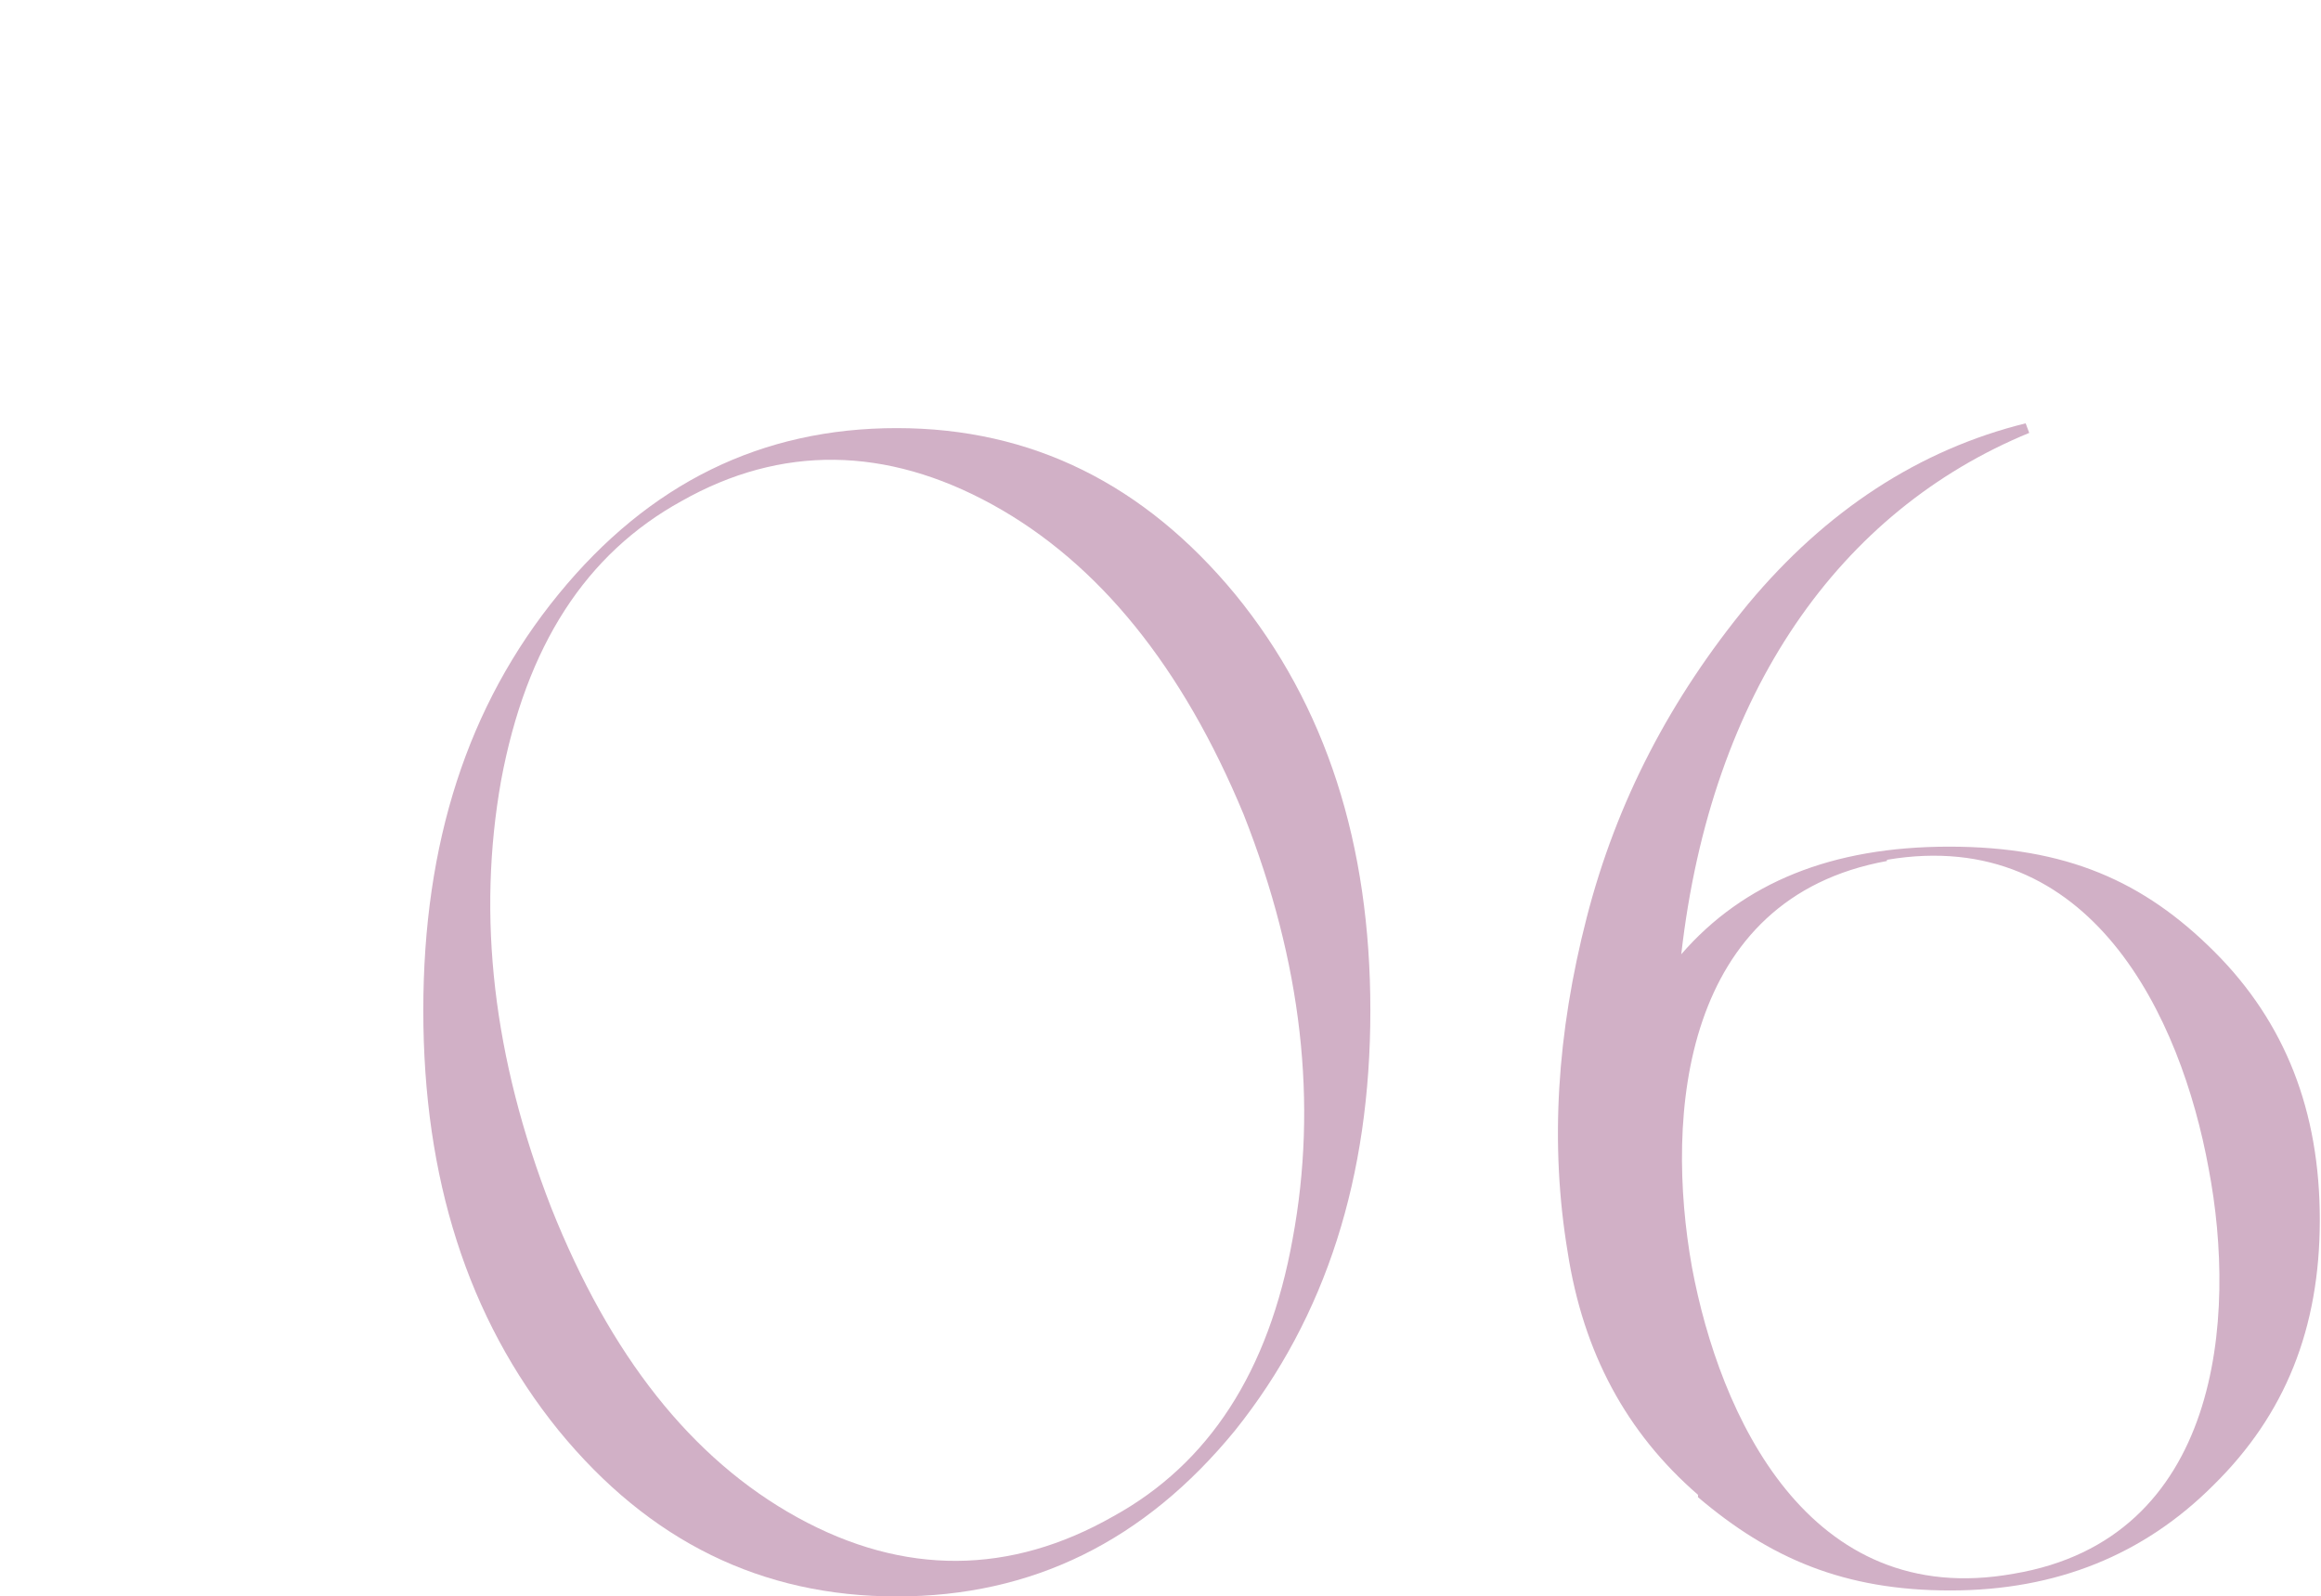
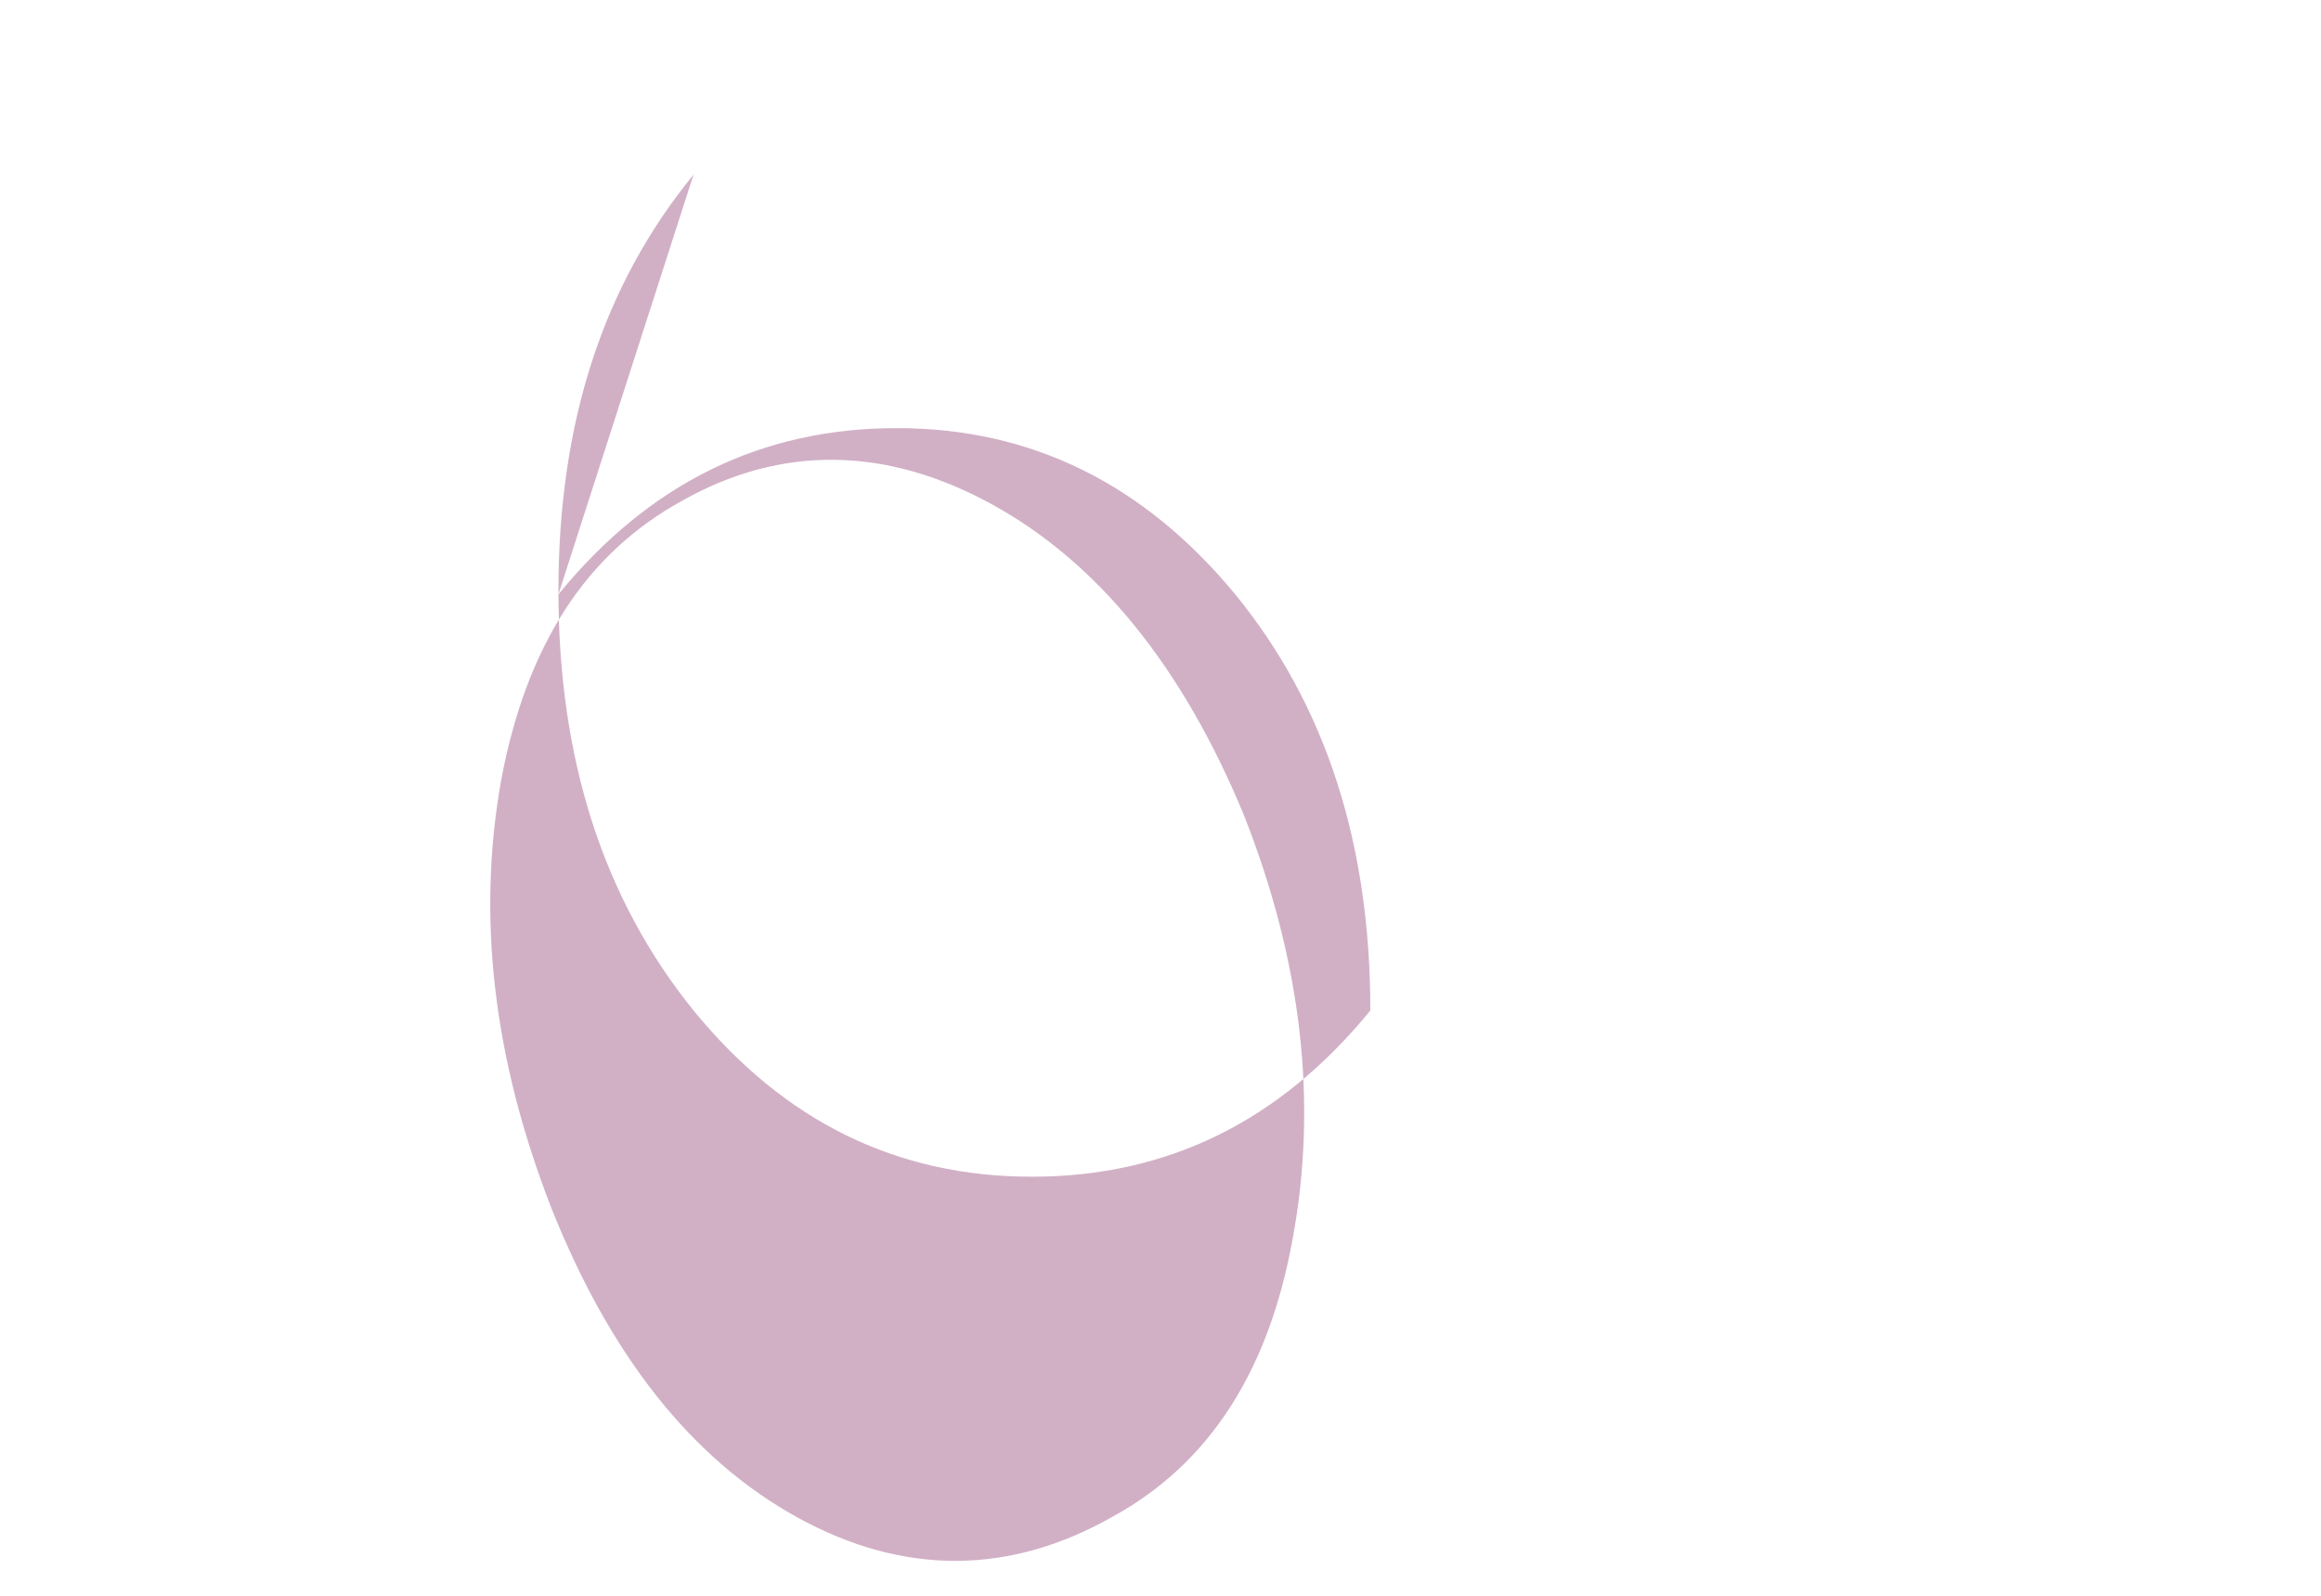
<svg xmlns="http://www.w3.org/2000/svg" id="_レイヤー_2" data-name=" レイヤー 2" version="1.1" viewBox="0 0 194.1 133.5">
  <defs>
    <style>
      .cls-1 {
        fill: #d1b0c6;
        stroke-width: 0px;
      }
    </style>
  </defs>
  <g id="design">
-     <path class="cls-1" d="M46.7,49.7c7.6-9.3,17-13.9,28.3-13.9s20.7,4.7,28.3,13.9c7.6,9.3,11.3,20.9,11.3,34.8s-3.7,25.6-11.3,35.1c-7.6,9.3-17,13.9-28.3,13.9s-20.7-4.6-28.3-13.9c-7.6-9.4-11.3-21.1-11.3-35.1s3.7-25.5,11.3-34.8ZM108.1,103.6c2.1-11.3.8-23.1-4.1-35.5-5.1-12.3-12.1-21-21-25.9s-17.7-5-26-.3c-8,4.4-13,12.1-15.1,23.4-2,11.3-.7,23.1,4.2,35.7,4.9,12.3,11.7,21,20.6,25.9s17.8,4.8,26.4-.1c8-4.4,13-12.1,15-23.2h0Z" />
-     <path class="cls-1" d="M142,125c-6-5.2-9.6-11.9-10.9-20.3-1.5-9-.9-18.3,1.6-28,2.5-9.7,7-18.3,13.5-26.2,6.5-7.8,14.3-12.9,23.2-15.1l.3.8c-15.8,6.5-26.6,21.6-29.1,43.6,5.2-6,12.6-9,22.4-9s16.3,2.9,22.2,8.8,8.8,13.3,8.8,22.4-2.9,16.3-8.9,22.2c-5.8,5.8-13.1,8.8-22,8.8s-15.1-2.7-21.1-7.8h0ZM157.8,72c-17.1,3.1-18.6,21.2-16.3,34,2.3,12.3,9.7,28.7,26.9,25.6,17.3-2.9,18.7-21.4,16.3-33.9-2.3-12.6-9.8-28.7-26.9-25.8Z" />
+     <path class="cls-1" d="M46.7,49.7c7.6-9.3,17-13.9,28.3-13.9s20.7,4.7,28.3,13.9c7.6,9.3,11.3,20.9,11.3,34.8c-7.6,9.3-17,13.9-28.3,13.9s-20.7-4.6-28.3-13.9c-7.6-9.4-11.3-21.1-11.3-35.1s3.7-25.5,11.3-34.8ZM108.1,103.6c2.1-11.3.8-23.1-4.1-35.5-5.1-12.3-12.1-21-21-25.9s-17.7-5-26-.3c-8,4.4-13,12.1-15.1,23.4-2,11.3-.7,23.1,4.2,35.7,4.9,12.3,11.7,21,20.6,25.9s17.8,4.8,26.4-.1c8-4.4,13-12.1,15-23.2h0Z" />
  </g>
</svg>